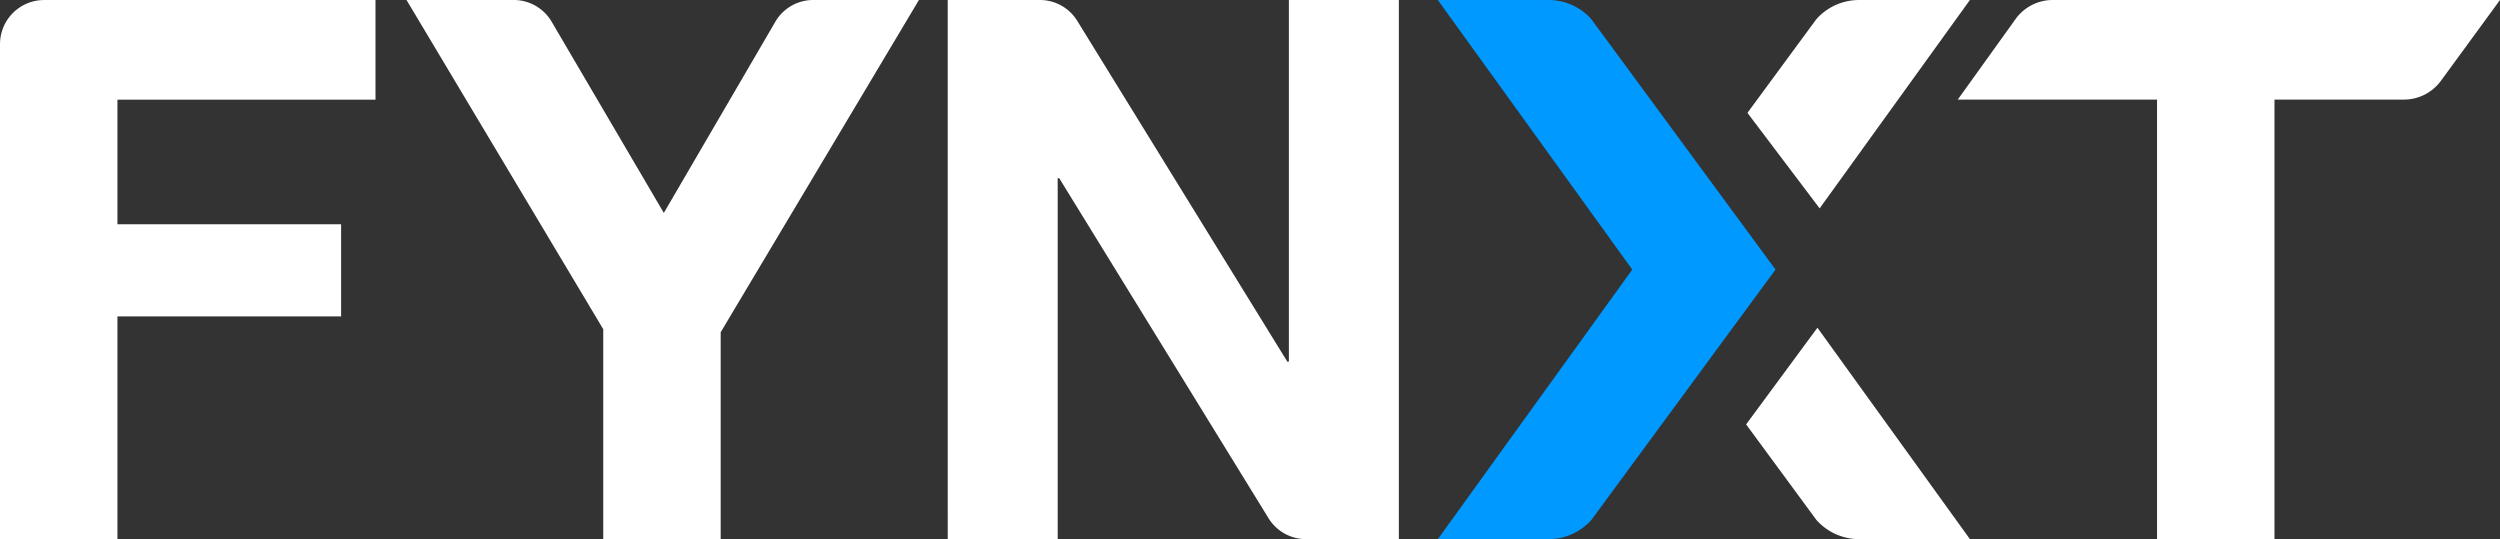
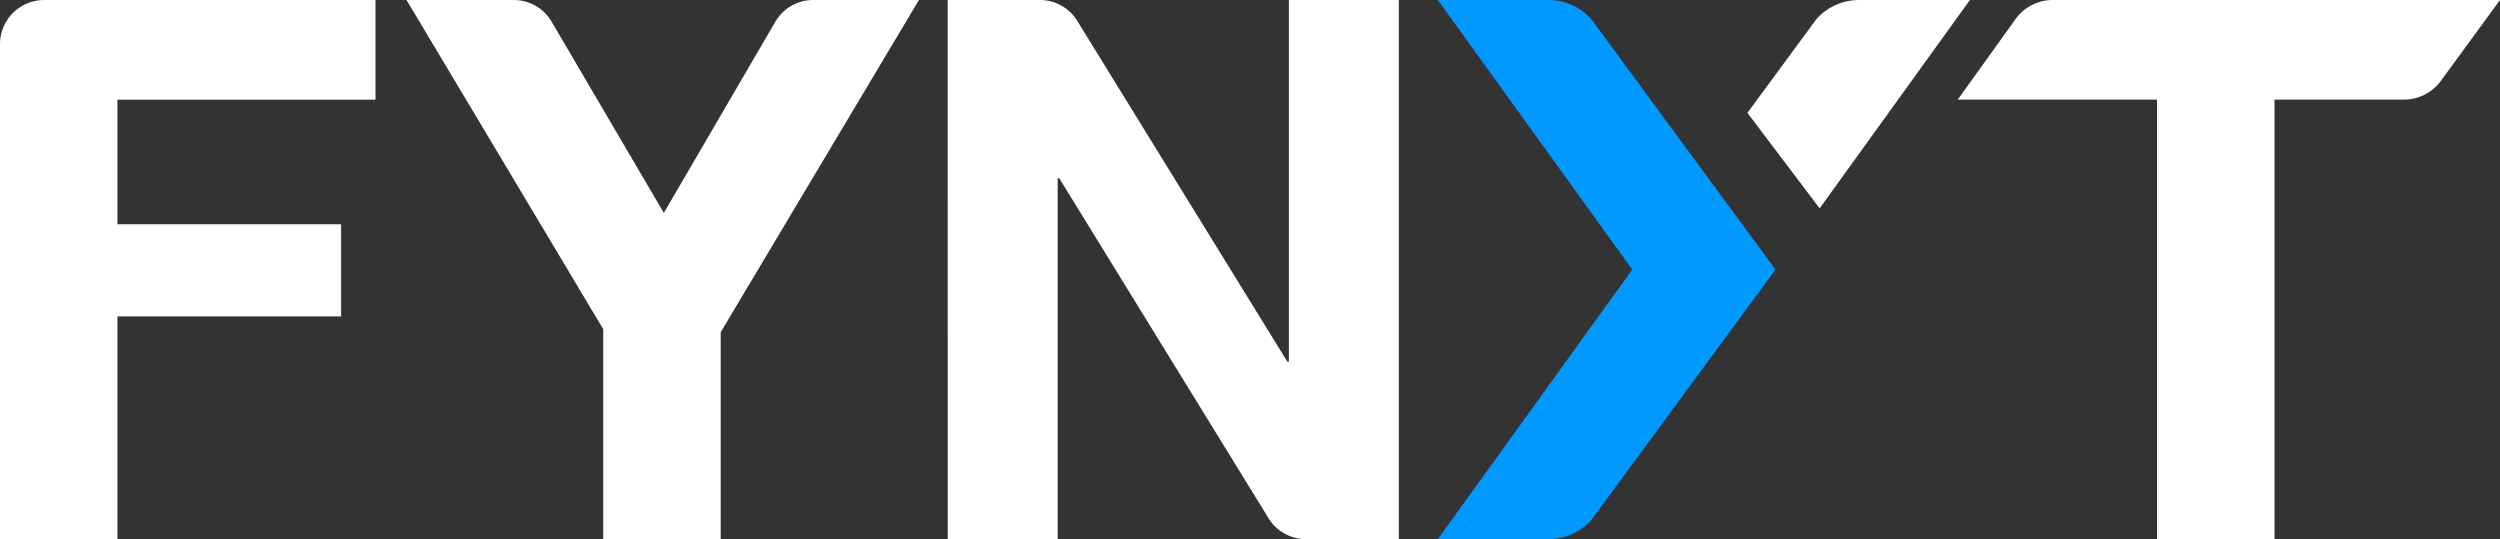
<svg xmlns="http://www.w3.org/2000/svg" width="163.061" height="35.163" viewBox="0 0 163.061 35.163">
  <rect x="0" y="0" width="163.061" height="35.163" fill="#333333" stroke="none" />
  <g id="Group_4" data-name="Group 4" transform="translate(-237.22 -255.97)">
    <path id="Path_1" data-name="Path 1" d="M240.086,255.971h21.626v6.5H244.88V270.6h14.588v6.008H244.88v14.528h-7.66v-32.27a2.88,2.88,0,0,1,2.866-2.893" transform="translate(0 -0.001)" fill="#fff" />
    <path id="Path_2" data-name="Path 2" d="M312.891,277.442,300.059,255.97h7a2.862,2.862,0,0,1,2.467,1.419l7.316,12.469,7.268-12.462a2.861,2.861,0,0,1,2.47-1.426h6.9l-12.93,21.669v13.494h-7.66Z" transform="translate(-36.324 0)" fill="#fff" />
    <path id="Path_3" data-name="Path 3" d="M383.718,255.971h6.018a2.859,2.859,0,0,1,2.434,1.365l13.7,22.224h.1V255.971h7.173v35.163h-6.067a2.86,2.86,0,0,1-2.435-1.367l-13.65-22.174h-.1v23.541h-7.171Z" transform="translate(-84.684 -0.001)" fill="#fff" />
    <path id="Path_4" data-name="Path 4" d="M539.852,262.468l3.767-5.249a2.99,2.99,0,0,1,2.429-1.247h29.171l-3.853,5.27a2.99,2.99,0,0,1-2.414,1.225H560.51v28.663h-7.66V262.468Z" transform="translate(-174.938 -0.002)" fill="#fff" />
    <g id="Group_3" data-name="Group 3" transform="translate(331.003 255.972)">
      <g id="Group_1" data-name="Group 1" transform="translate(0)">
        <path id="Path_5" data-name="Path 5" d="M472.16,273.55l-12.677-17.576h7.15a3.721,3.721,0,0,1,2.865,1.254l12.009,16.326L469.5,289.88a3.722,3.722,0,0,1-2.865,1.254h-7.15l12.677-17.576" transform="translate(-459.483 -255.974)" fill="#09f" />
      </g>
      <g id="Group_2" data-name="Group 2" transform="translate(20.107)">
        <path id="Path_6" data-name="Path 6" d="M512.053,269.563l9.8-13.589H514.7a3.721,3.721,0,0,0-2.865,1.254l-4.491,6.105Z" transform="translate(-507.258 -255.974)" fill="#fff" />
-         <path id="Path_7" data-name="Path 7" d="M507.135,312.932l4.581,6.228a3.722,3.722,0,0,0,2.866,1.254h7.149l-9.945-13.788Z" transform="translate(-507.135 -285.253)" fill="#fff" />
      </g>
    </g>
  </g>
</svg>